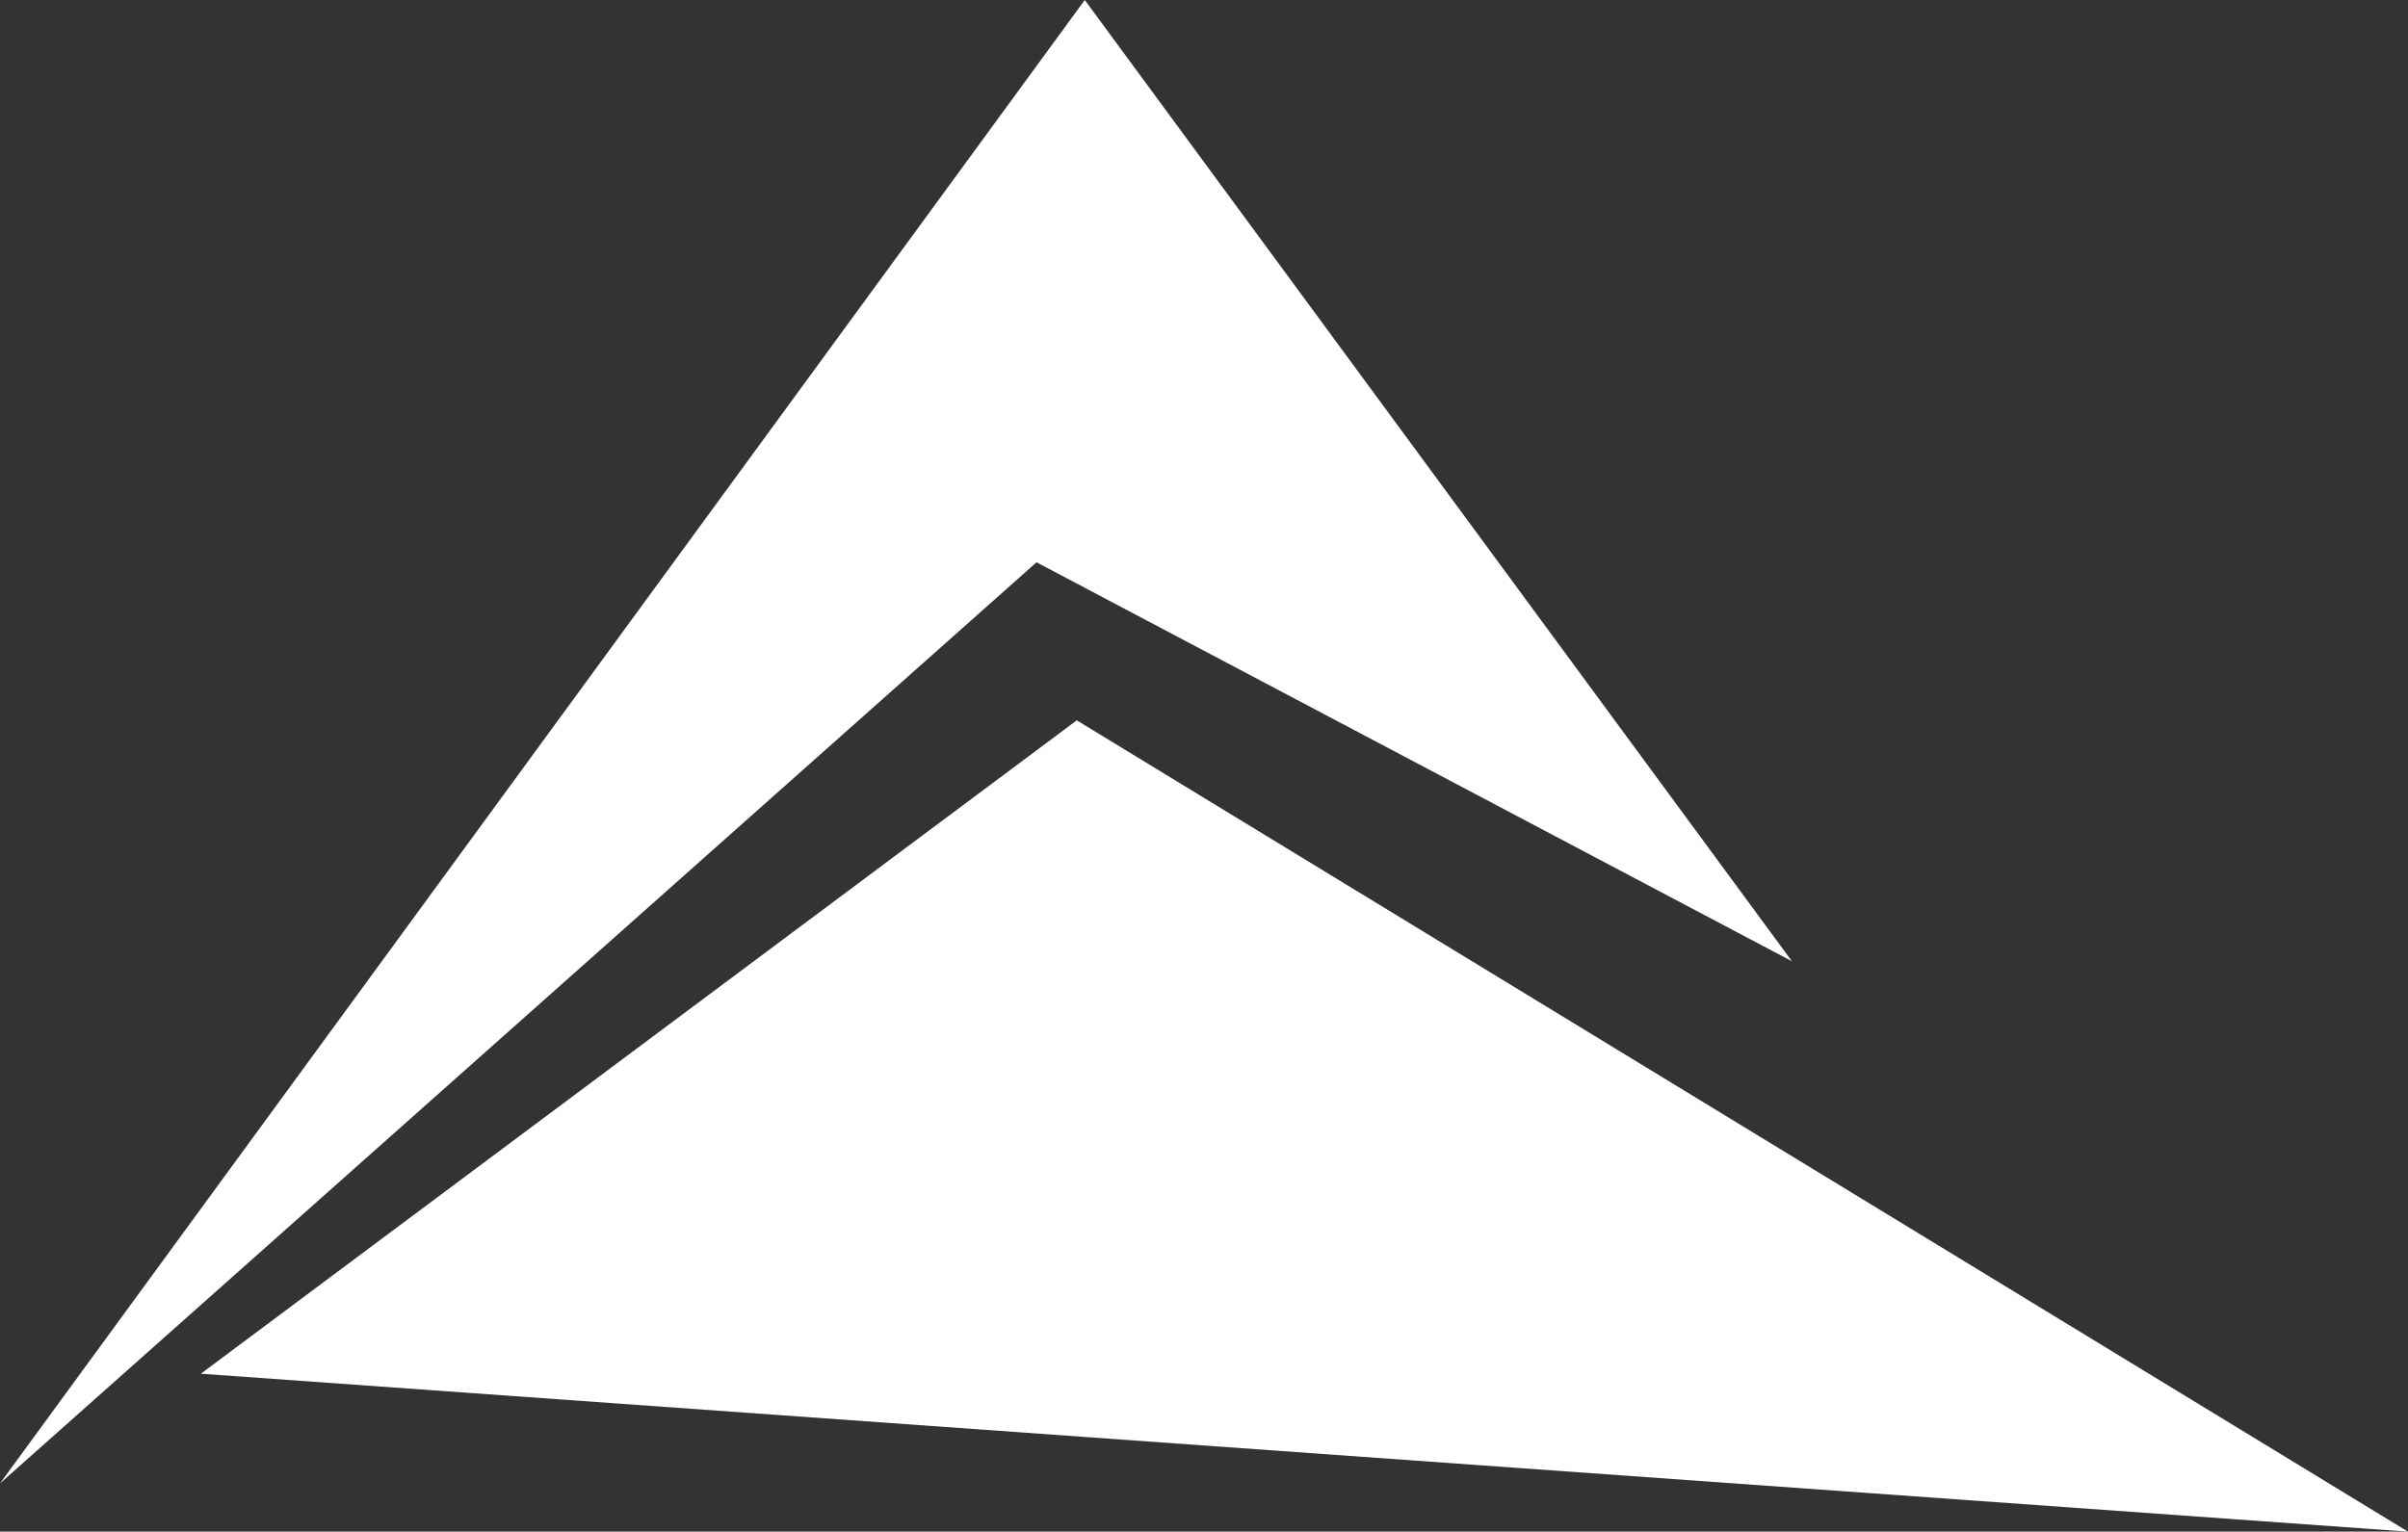
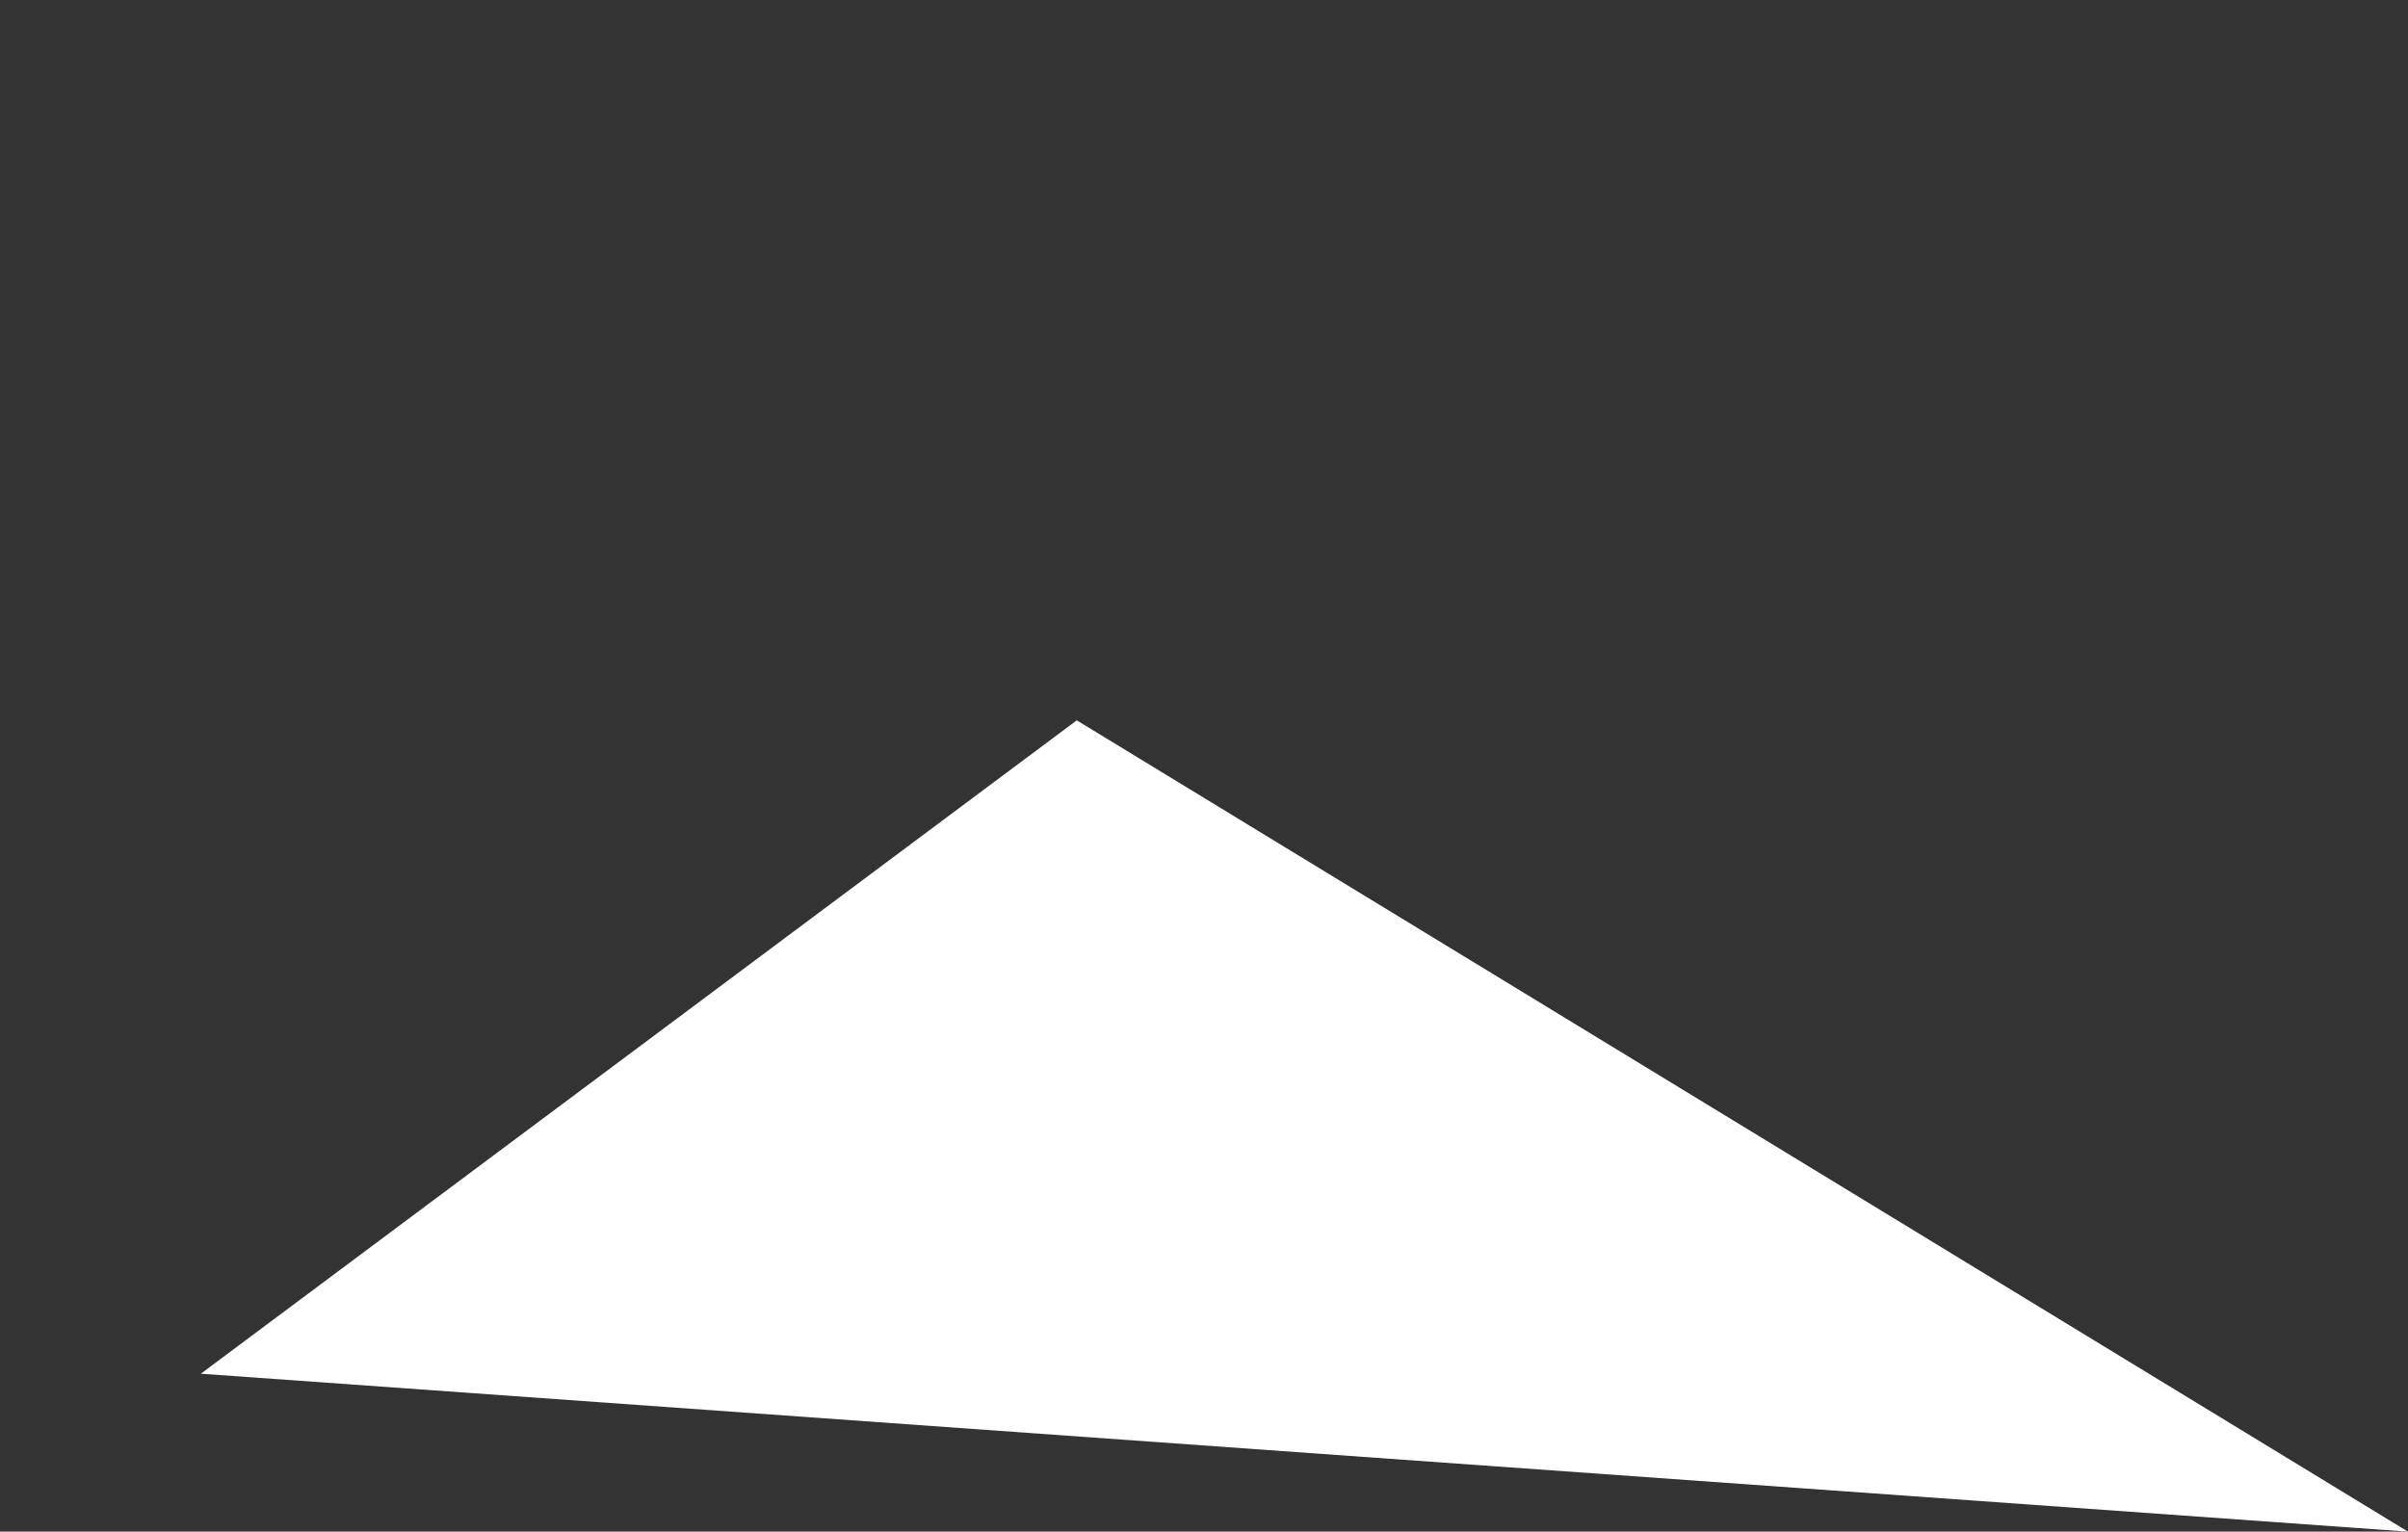
<svg xmlns="http://www.w3.org/2000/svg" viewBox="0 0 219.63 139.74">
  <rect x="0" y="0" width="219.63" height="139.74" fill="#333333" stroke="none" />
-   <polygon points="98.94 0 163.44 87.7 94.54 51.3 0 135.34 98.94 0" fill="#fff" />
  <polygon points="98.21 65.72 18.32 125.33 219.63 139.74 98.21 65.72" fill="#fff" />
</svg>